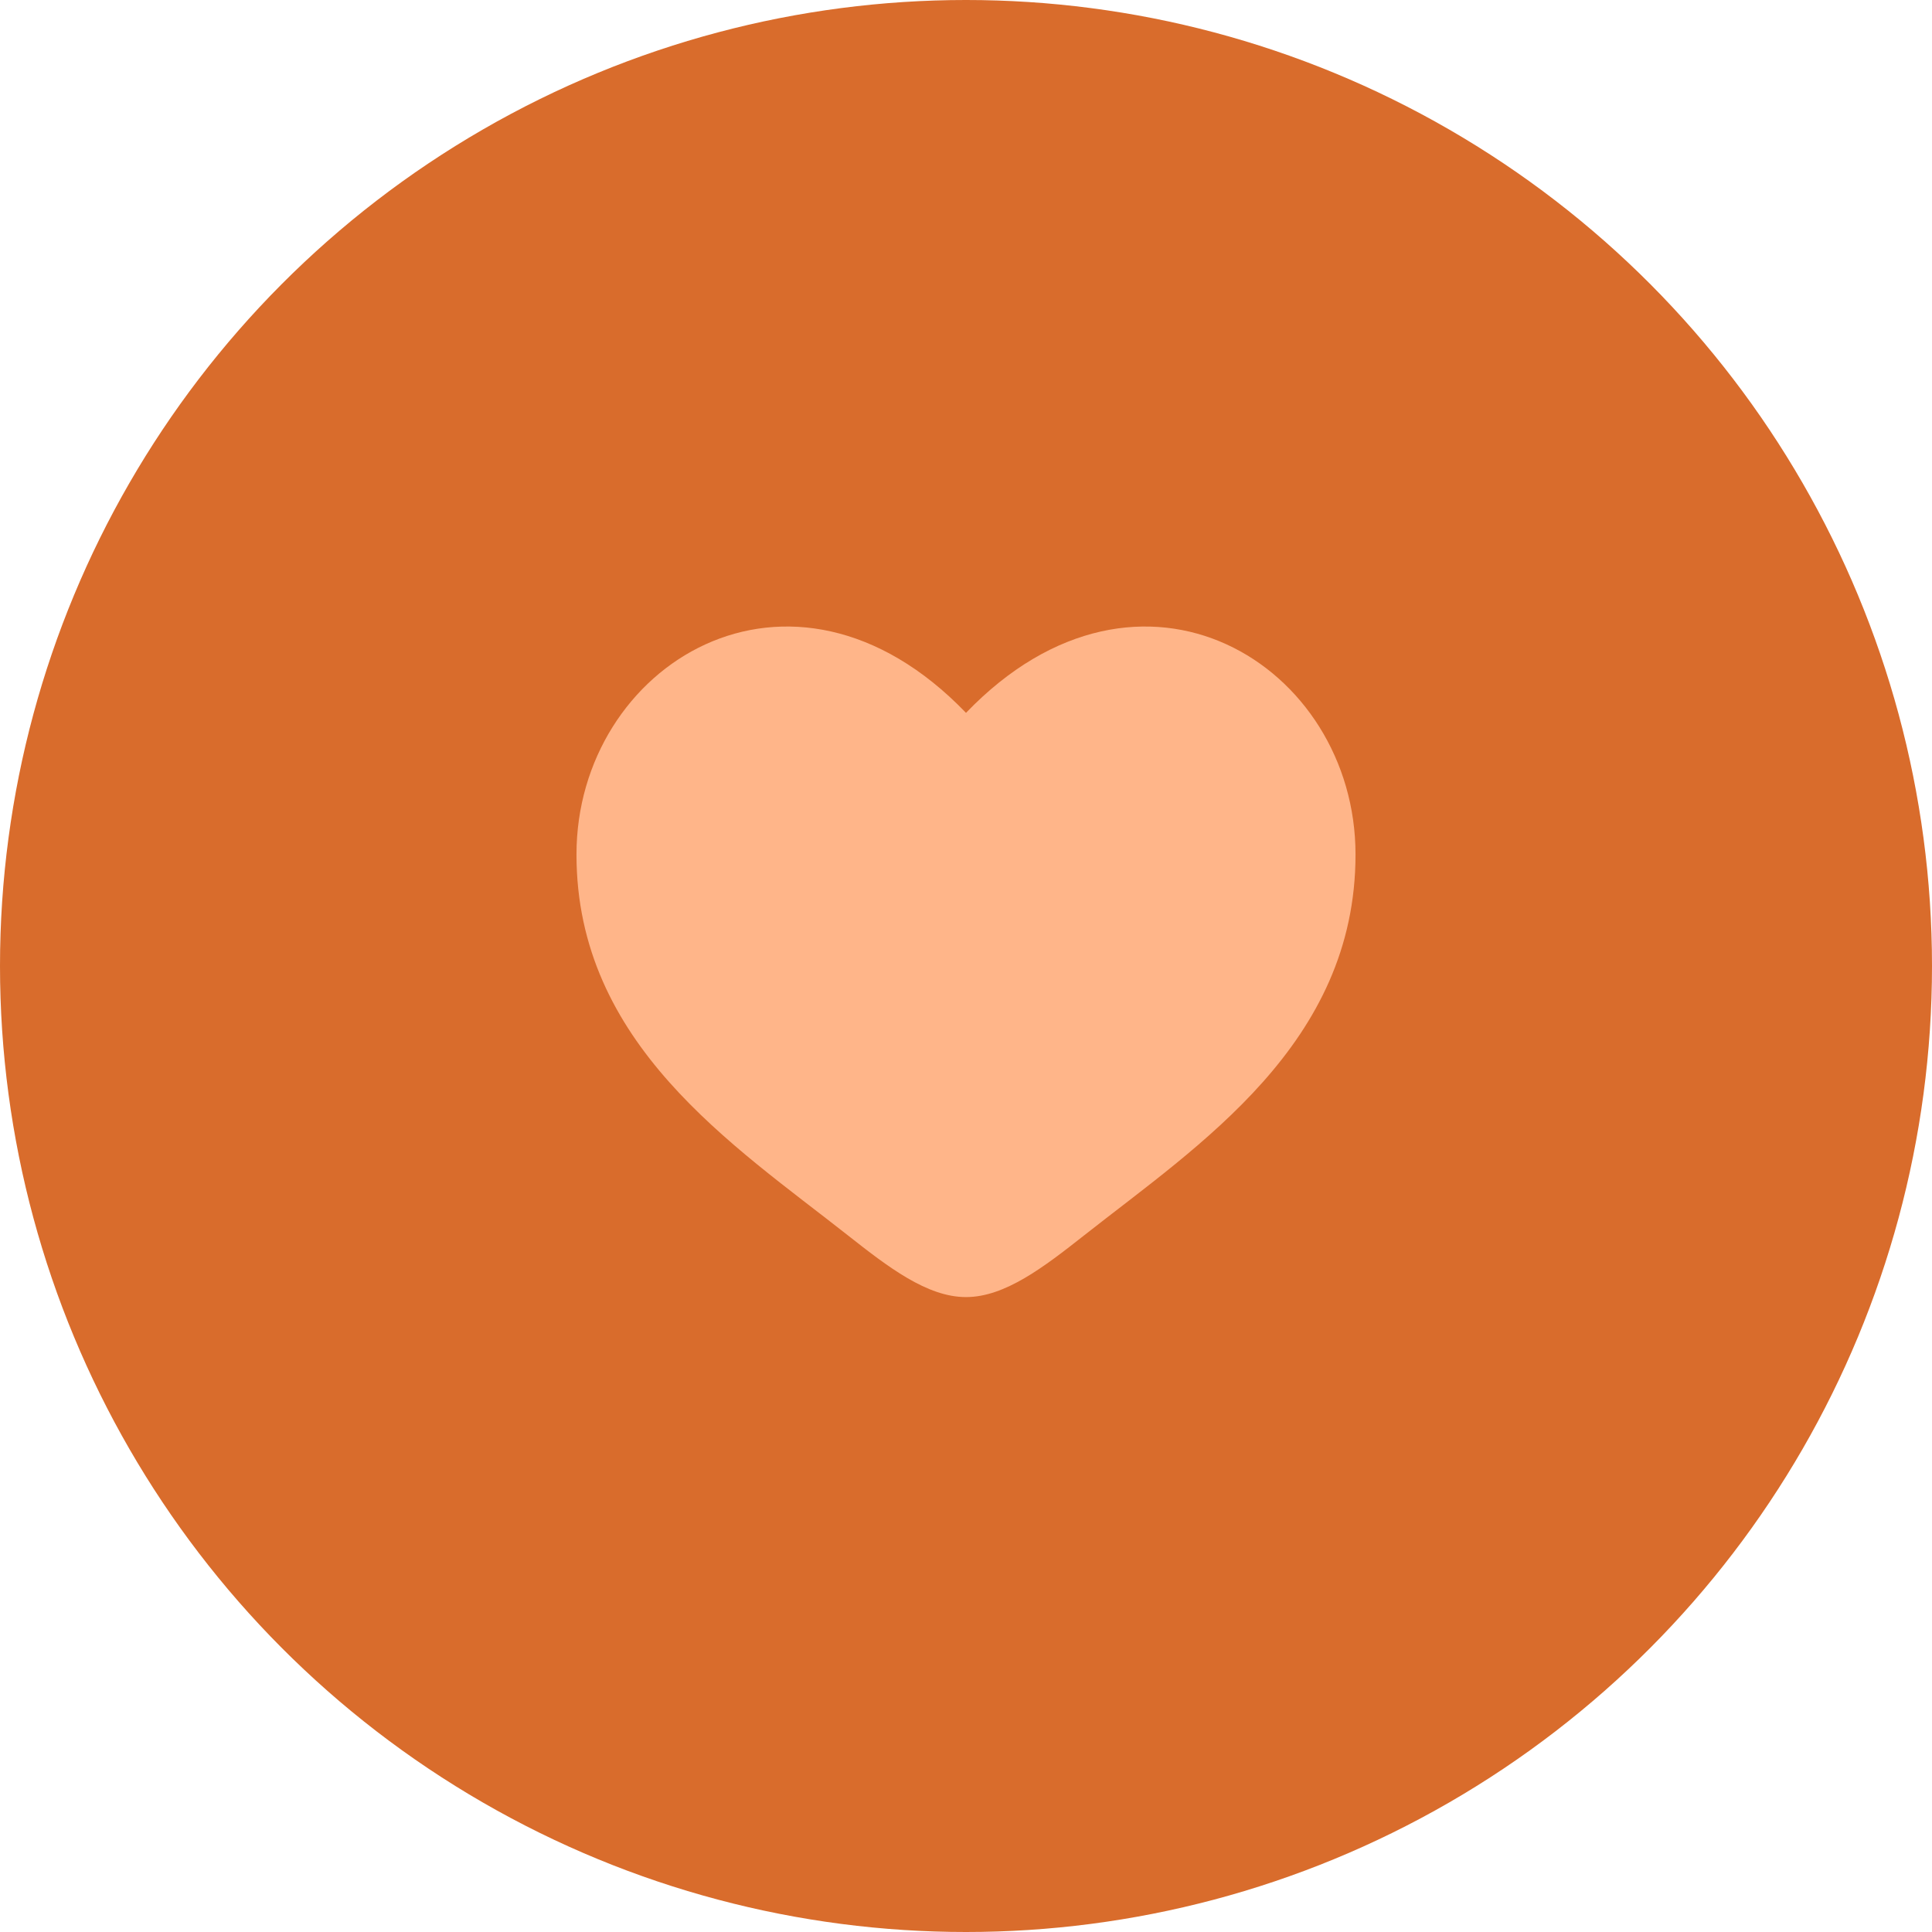
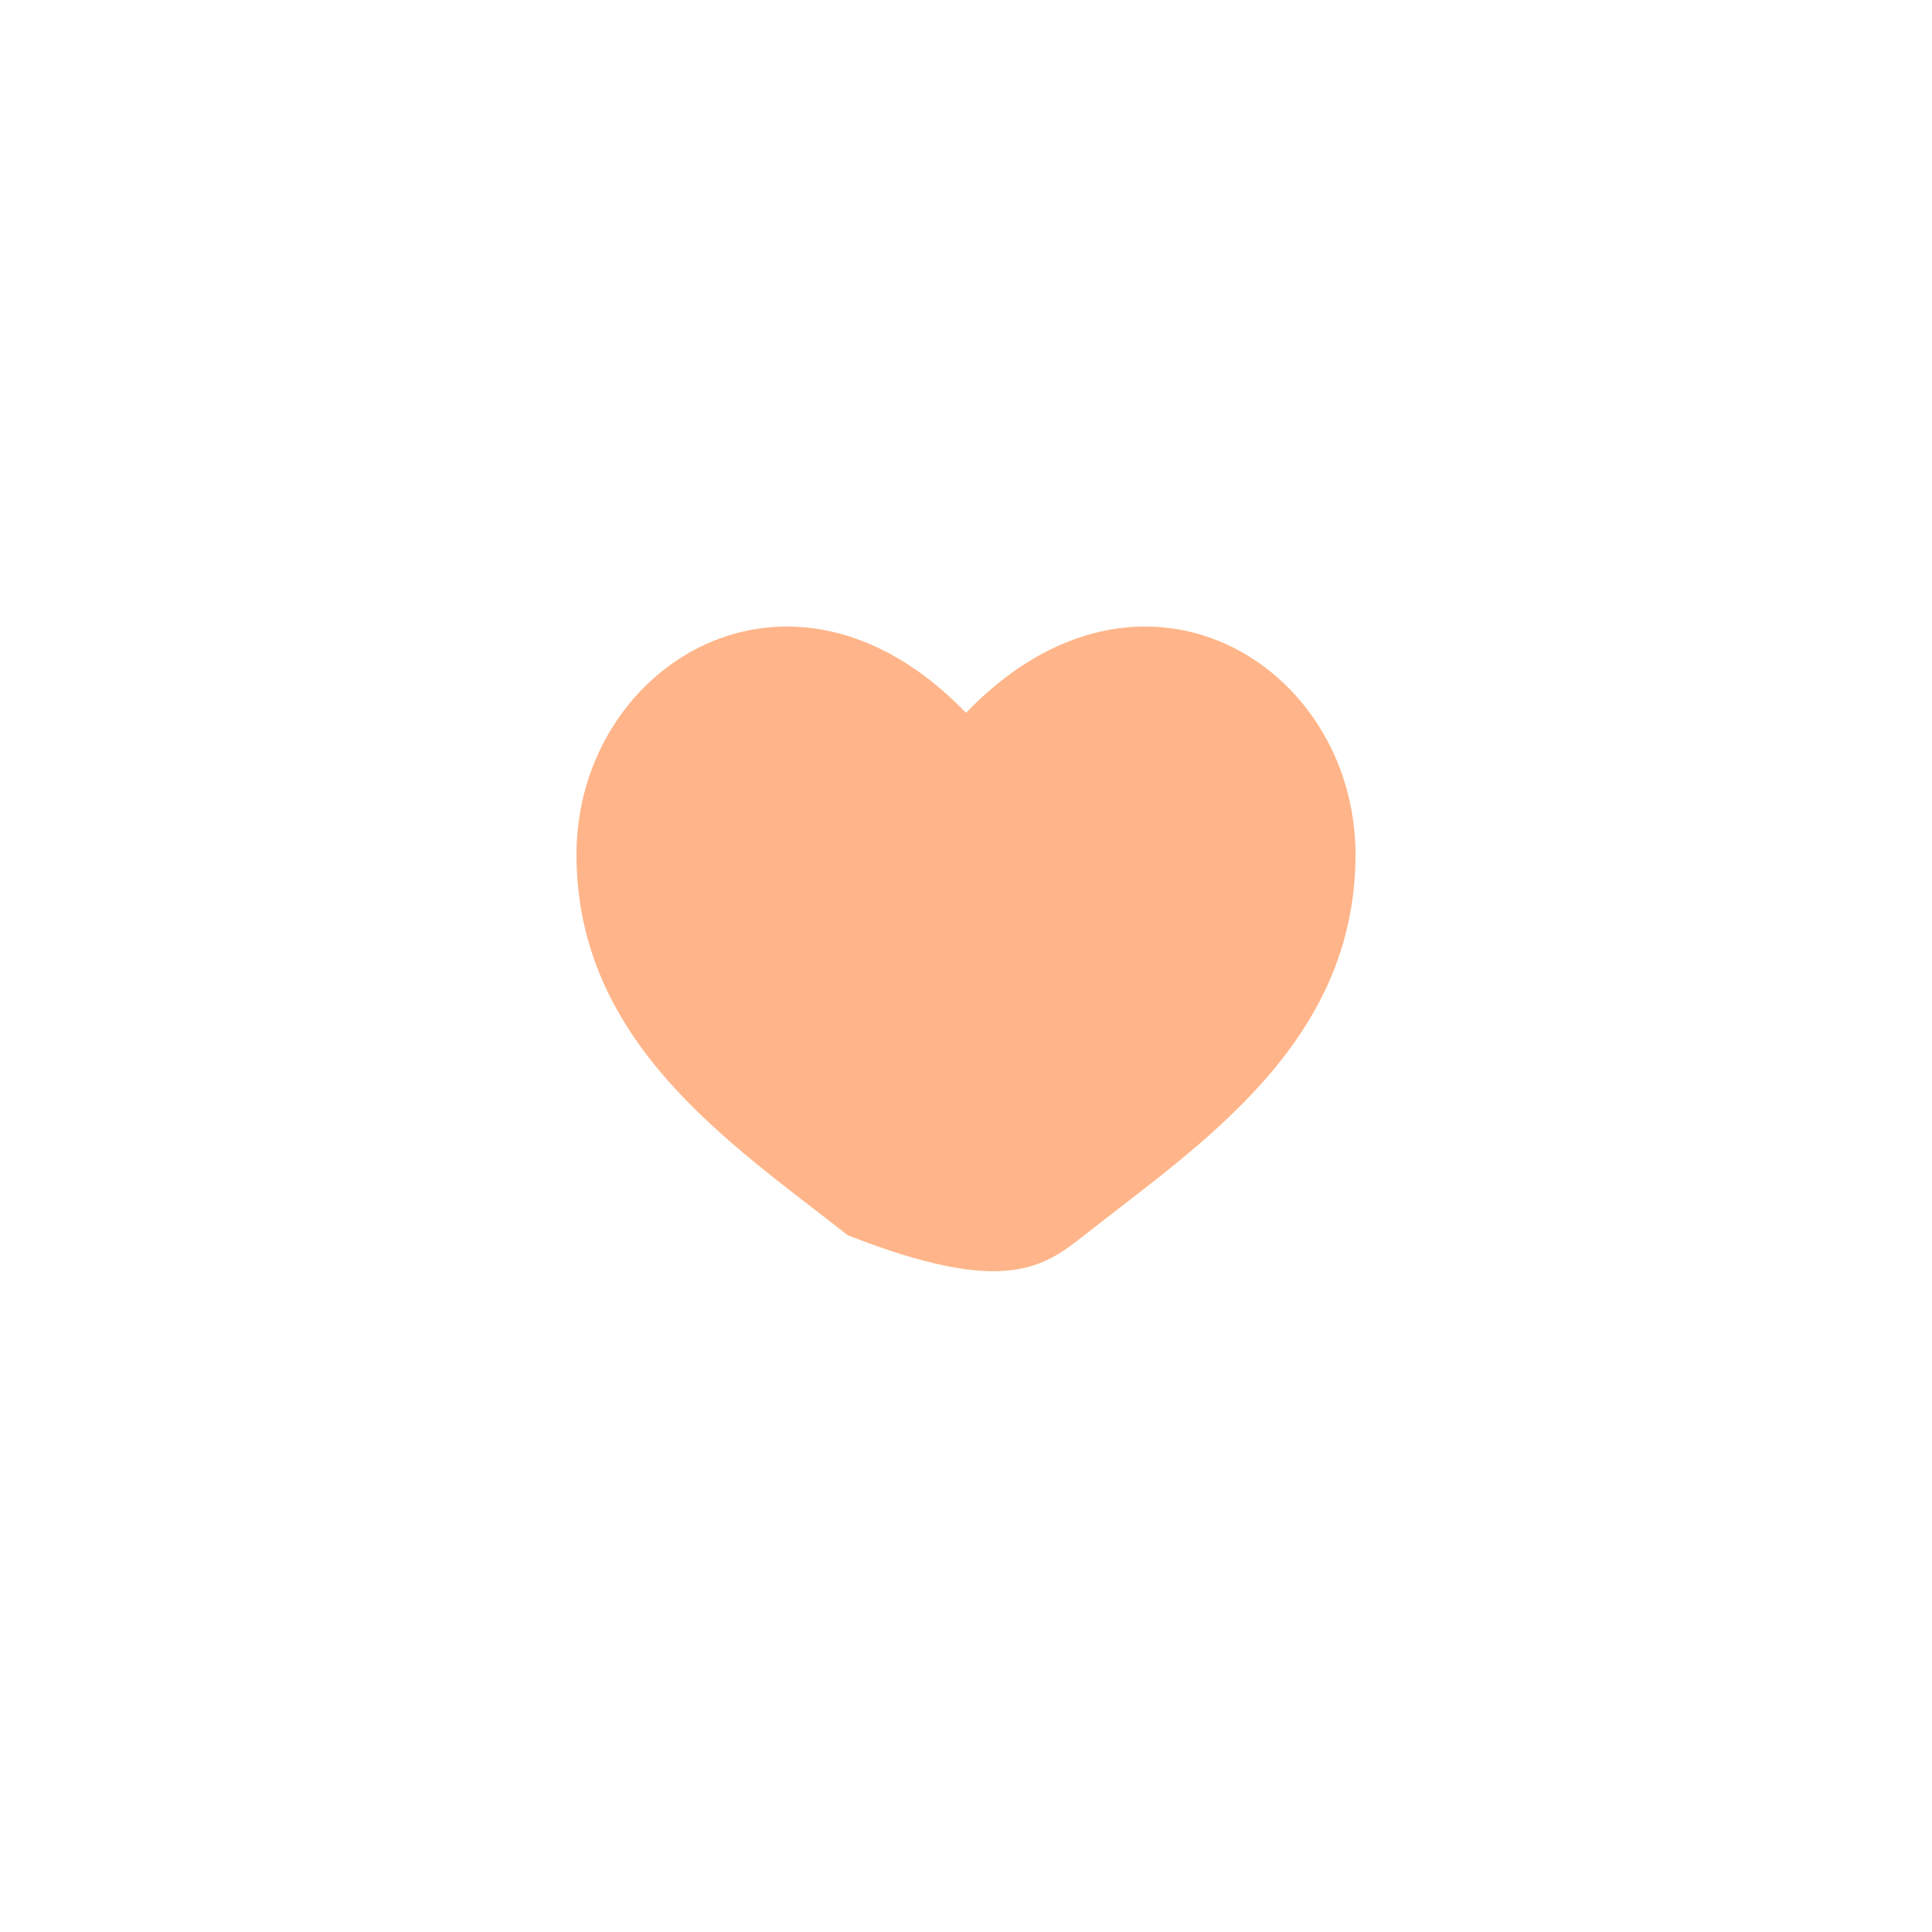
<svg xmlns="http://www.w3.org/2000/svg" width="57" height="57" viewBox="0 0 57 57" fill="none">
-   <circle cx="28.5" cy="28.5" r="28.5" fill="#D96C2C" />
-   <path d="M17.008 25.21C17.008 30.798 21.627 33.776 25.009 36.442C26.202 37.382 27.351 38.268 28.5 38.268C29.649 38.268 30.799 37.382 31.992 36.442C35.373 33.776 39.992 30.798 39.992 25.21C39.992 19.621 33.671 15.658 28.5 21.031C23.329 15.658 17.008 19.621 17.008 25.21Z" fill="#FFB589" />
+   <path d="M17.008 25.21C17.008 30.798 21.627 33.776 25.009 36.442C29.649 38.268 30.799 37.382 31.992 36.442C35.373 33.776 39.992 30.798 39.992 25.21C39.992 19.621 33.671 15.658 28.5 21.031C23.329 15.658 17.008 19.621 17.008 25.21Z" fill="#FFB589" />
</svg>